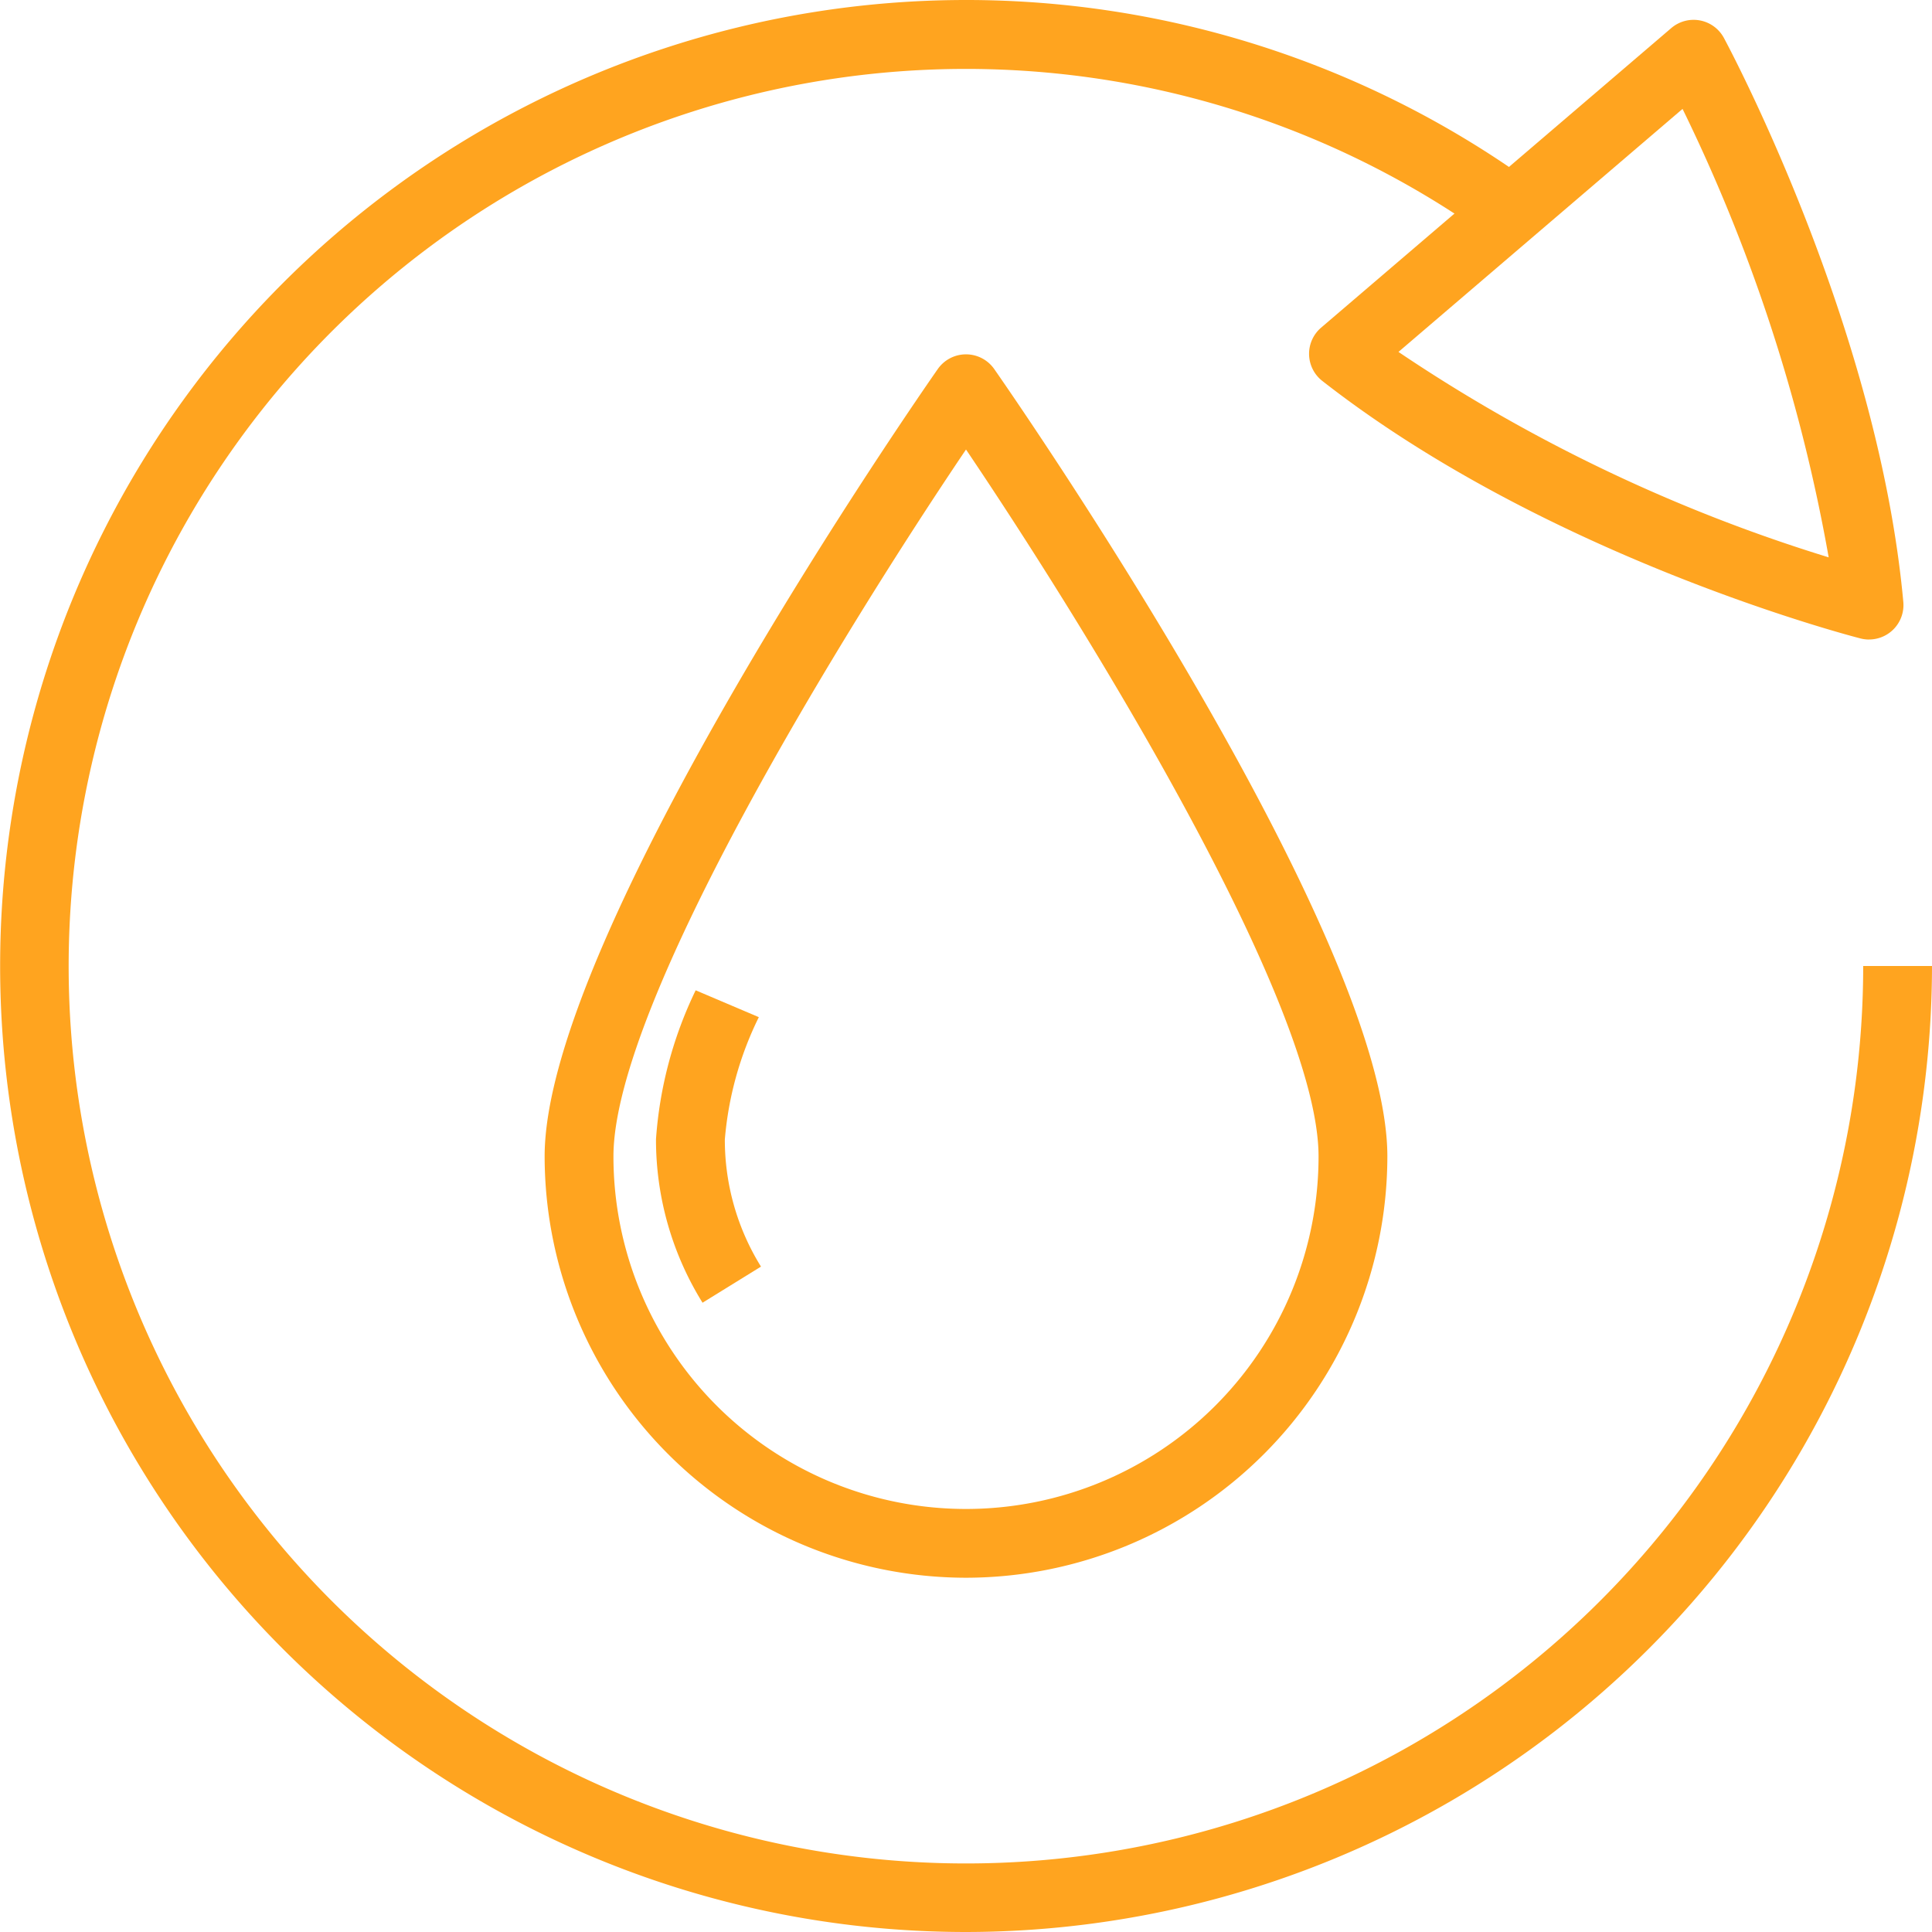
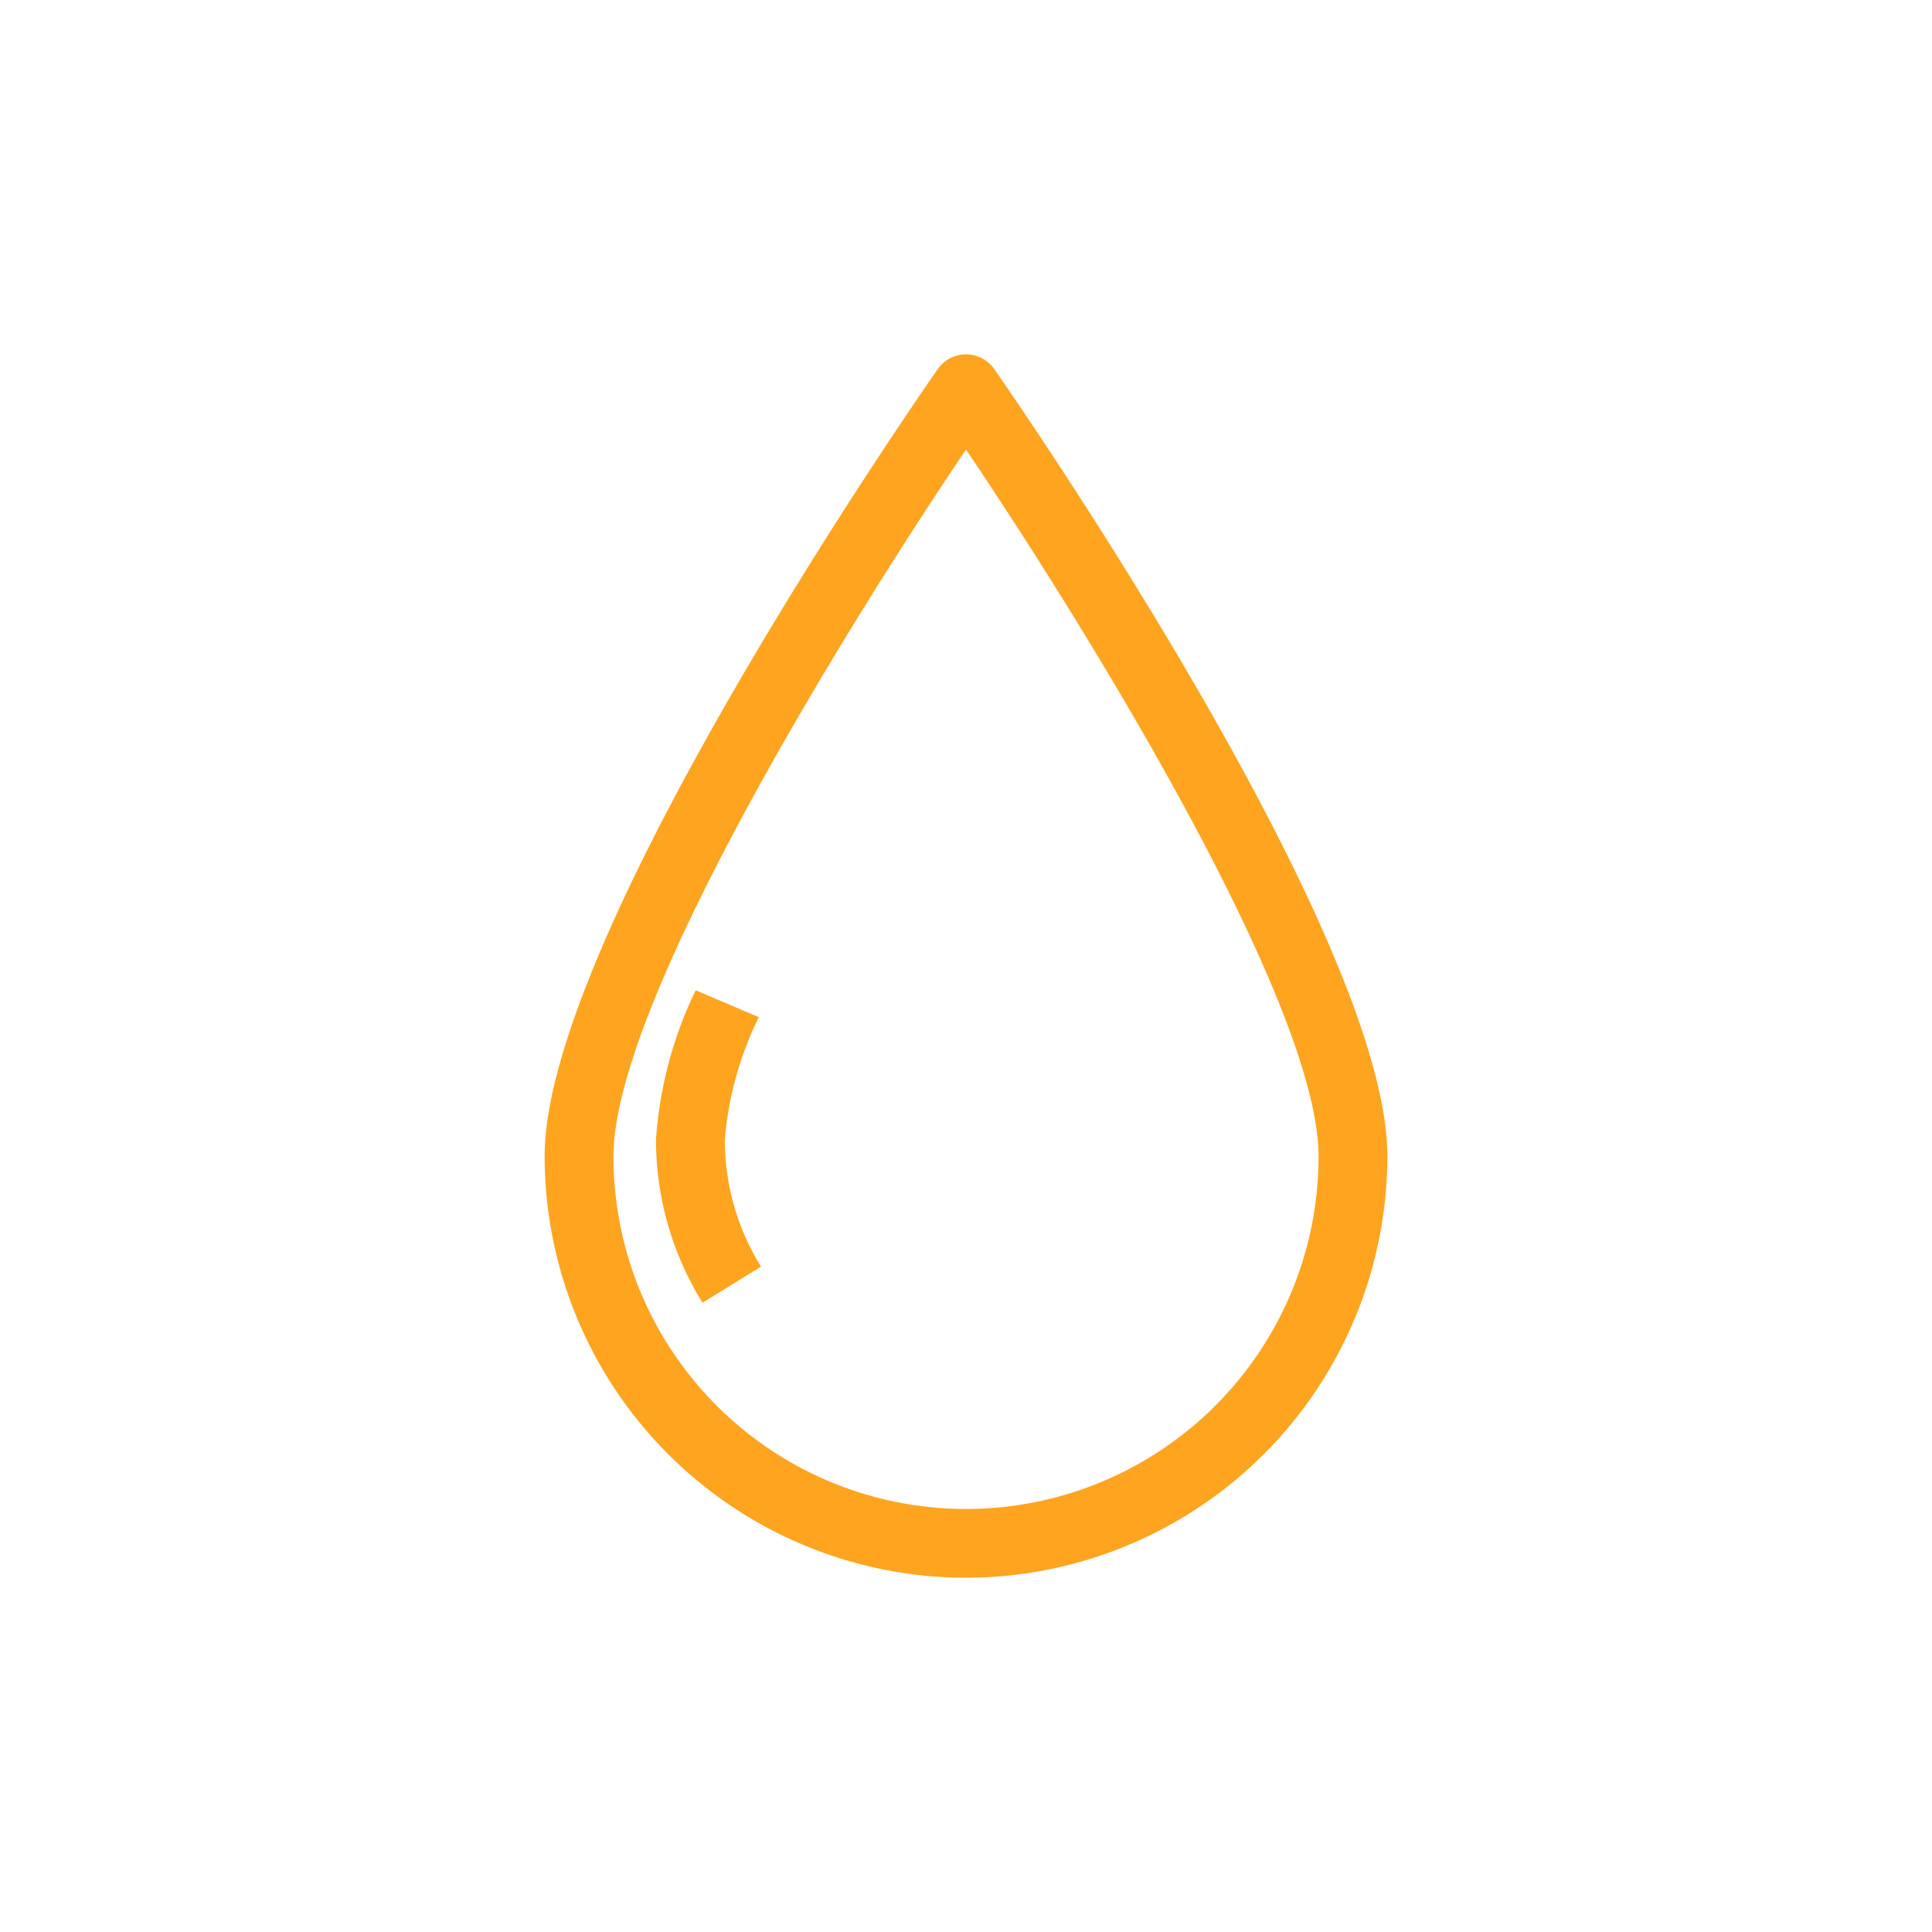
<svg xmlns="http://www.w3.org/2000/svg" id="Groupe_62" data-name="Groupe 62" width="52" height="52" viewBox="0 0 52 52">
  <defs>
    <clipPath id="clip-path">
      <rect id="Rectangle_41" data-name="Rectangle 41" width="52" height="52" fill="#ffa41f" />
    </clipPath>
  </defs>
  <g id="Groupe_61" data-name="Groupe 61" clip-path="url(#clip-path)">
    <path id="Tracé_62" data-name="Tracé 62" d="M43.01,53.53A11.354,11.354,0,0,1,31.669,42.189c0-5.975,10.15-20.574,10.582-21.192a.927.927,0,0,1,1.518,0c.432.619,10.582,15.217,10.582,21.192A11.354,11.354,0,0,1,43.01,53.53m0-30.366c-3.219,4.768-9.489,14.9-9.489,19.026a9.489,9.489,0,1,0,18.978,0c0-4.124-6.27-14.258-9.489-19.026" transform="translate(-17.01 -11.065)" fill="#ffa41f" />
    <path id="Tracé_63" data-name="Tracé 63" d="M39.4,65.993a8.321,8.321,0,0,1-1.253-4.4,10.941,10.941,0,0,1,1.068-4.009l1.7.723A9.137,9.137,0,0,0,40,61.6a6.478,6.478,0,0,0,.973,3.421Z" transform="translate(-20.491 -30.93)" fill="#ffa41f" />
-     <path id="Tracé_64" data-name="Tracé 64" d="M91.192,17.831a.934.934,0,0,1-.231-.029c-.342-.088-8.446-2.207-14.487-6.932a.926.926,0,0,1-.031-1.433l9.424-8.063a.926.926,0,0,1,1.417.265c.169.315,4.153,7.791,4.829,15.181a.926.926,0,0,1-.922,1.01m-12.666-7.74a43.647,43.647,0,0,0,11.579,5.529,45.474,45.474,0,0,0-3.933-12.07Z" transform="translate(-40.885 -0.618)" fill="#ffa41f" />
-     <path id="Tracé_65" data-name="Tracé 65" d="M26,52A26,26,0,1,1,41.187,4.894L40.1,6.4A24.15,24.15,0,1,0,50.148,26H52A26.029,26.029,0,0,1,26,52" fill="#ffa41f" />
  </g>
</svg>